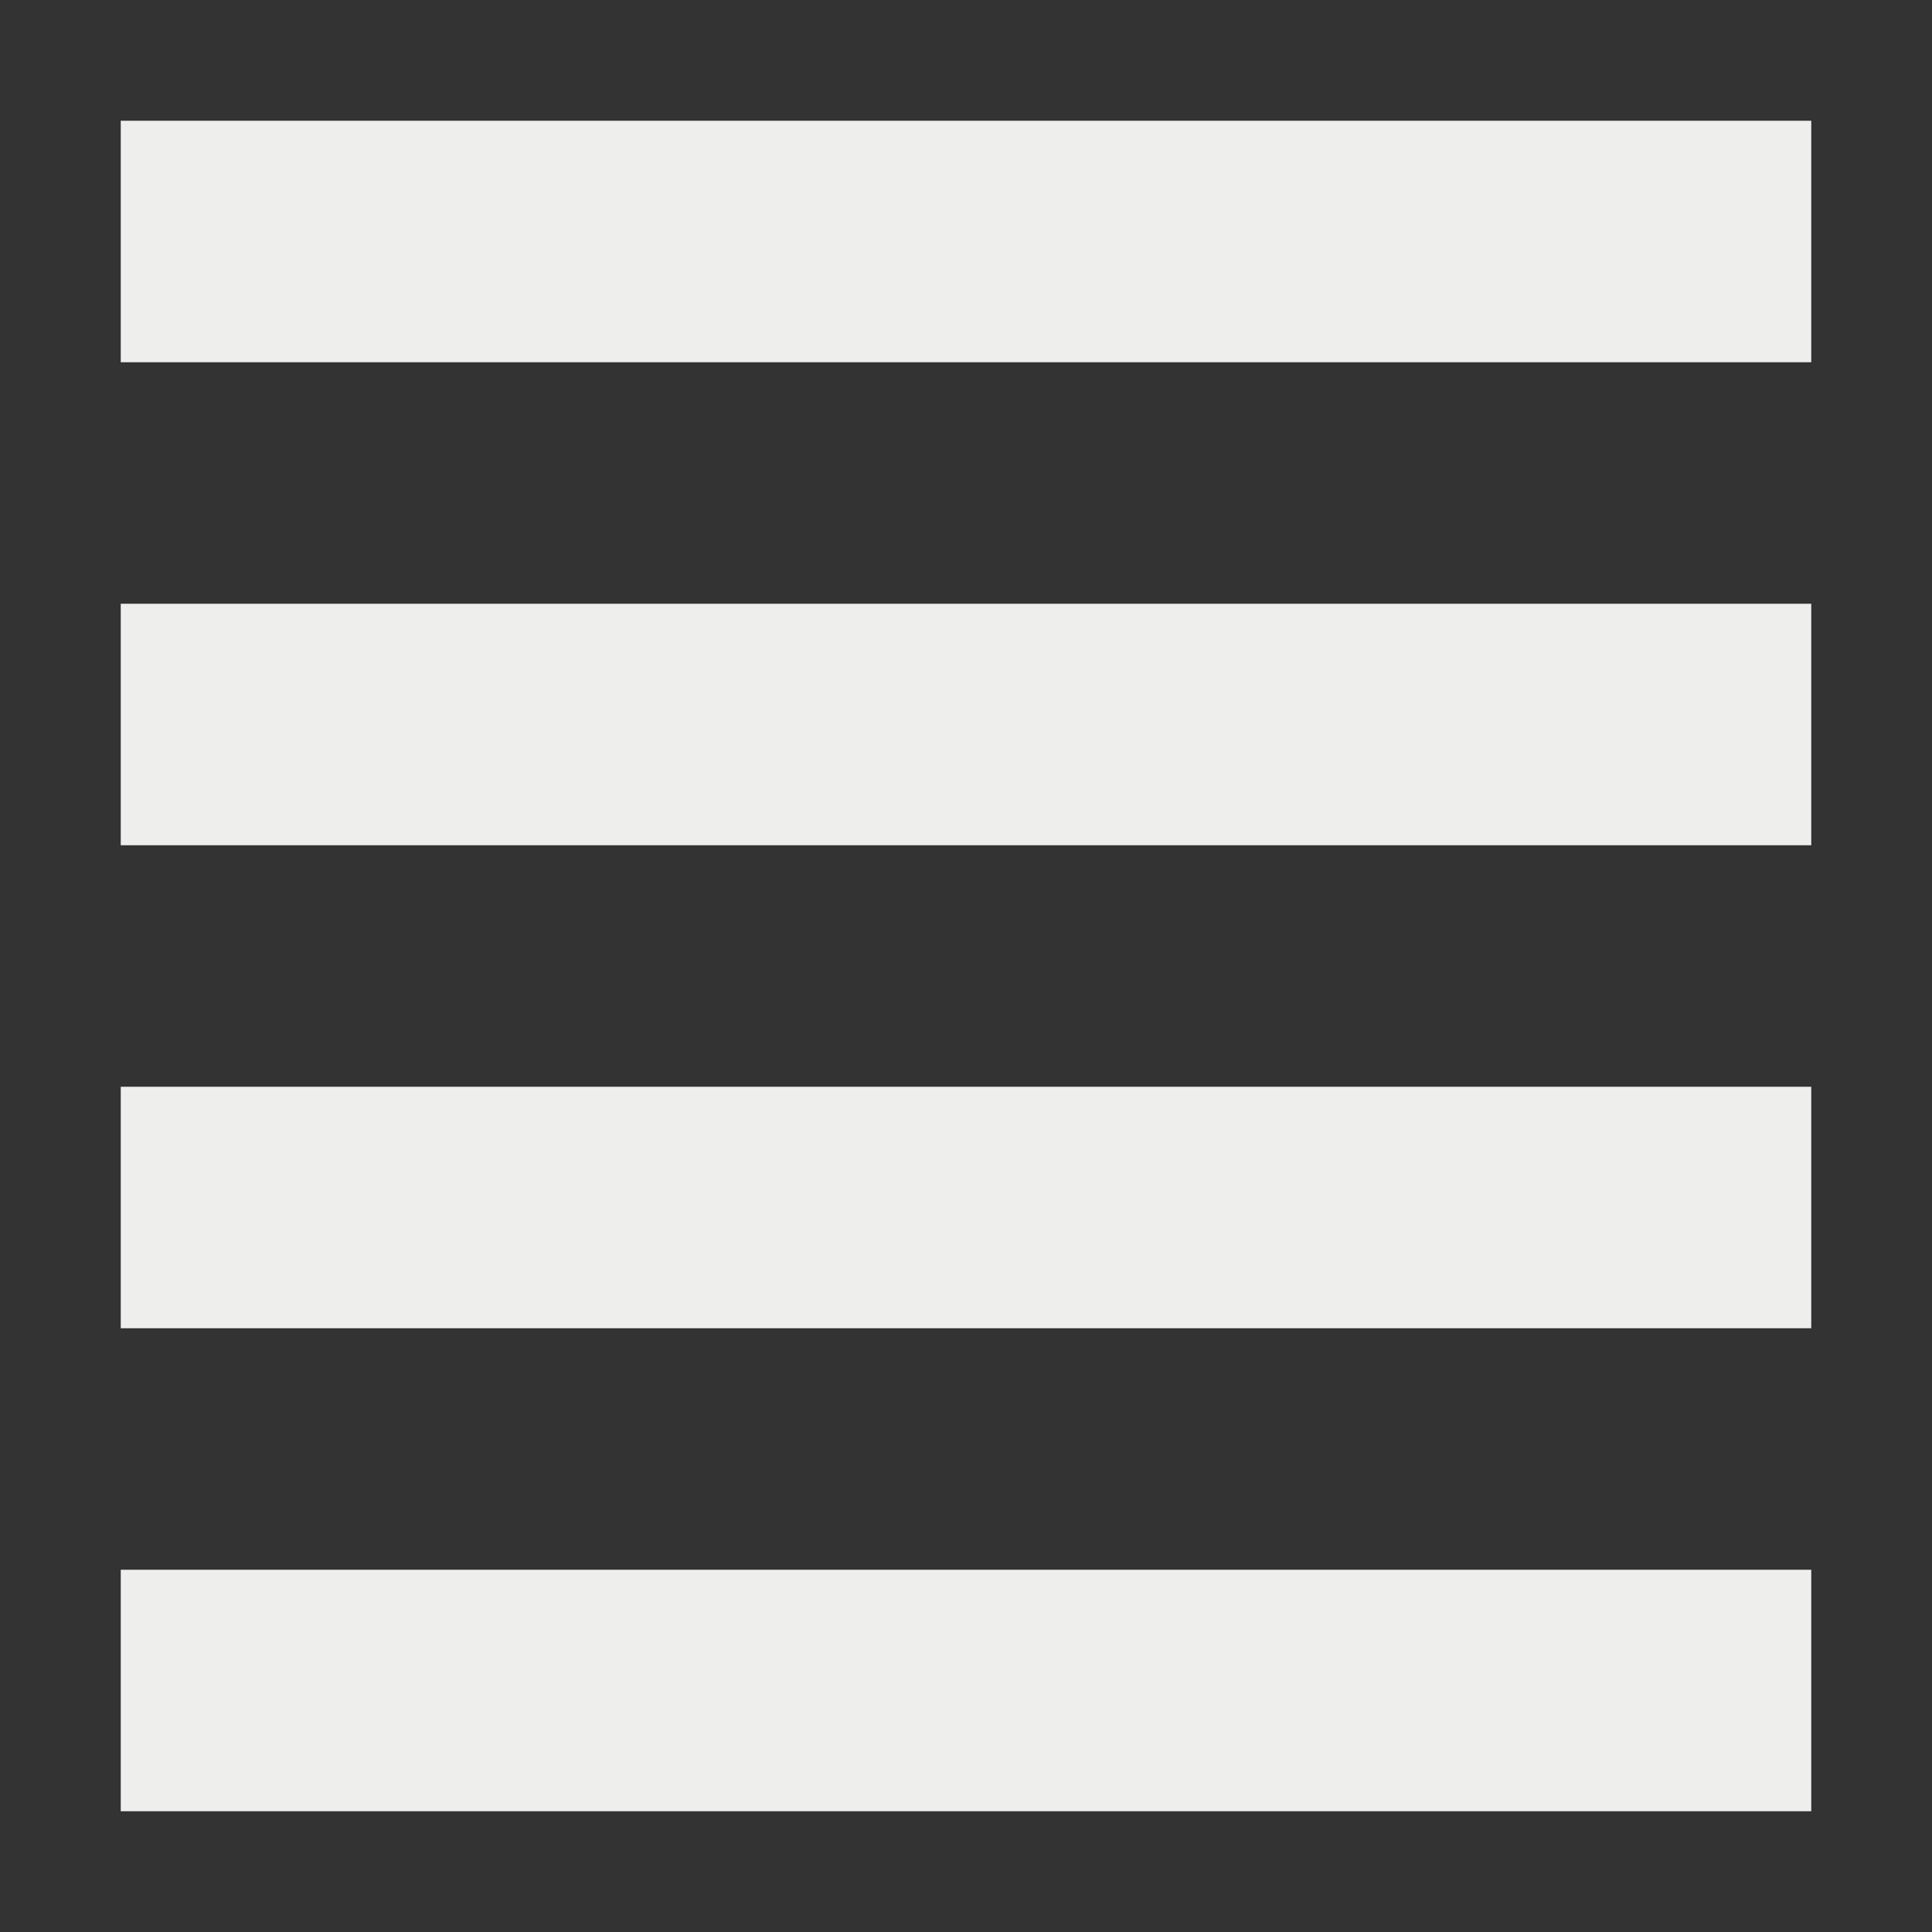
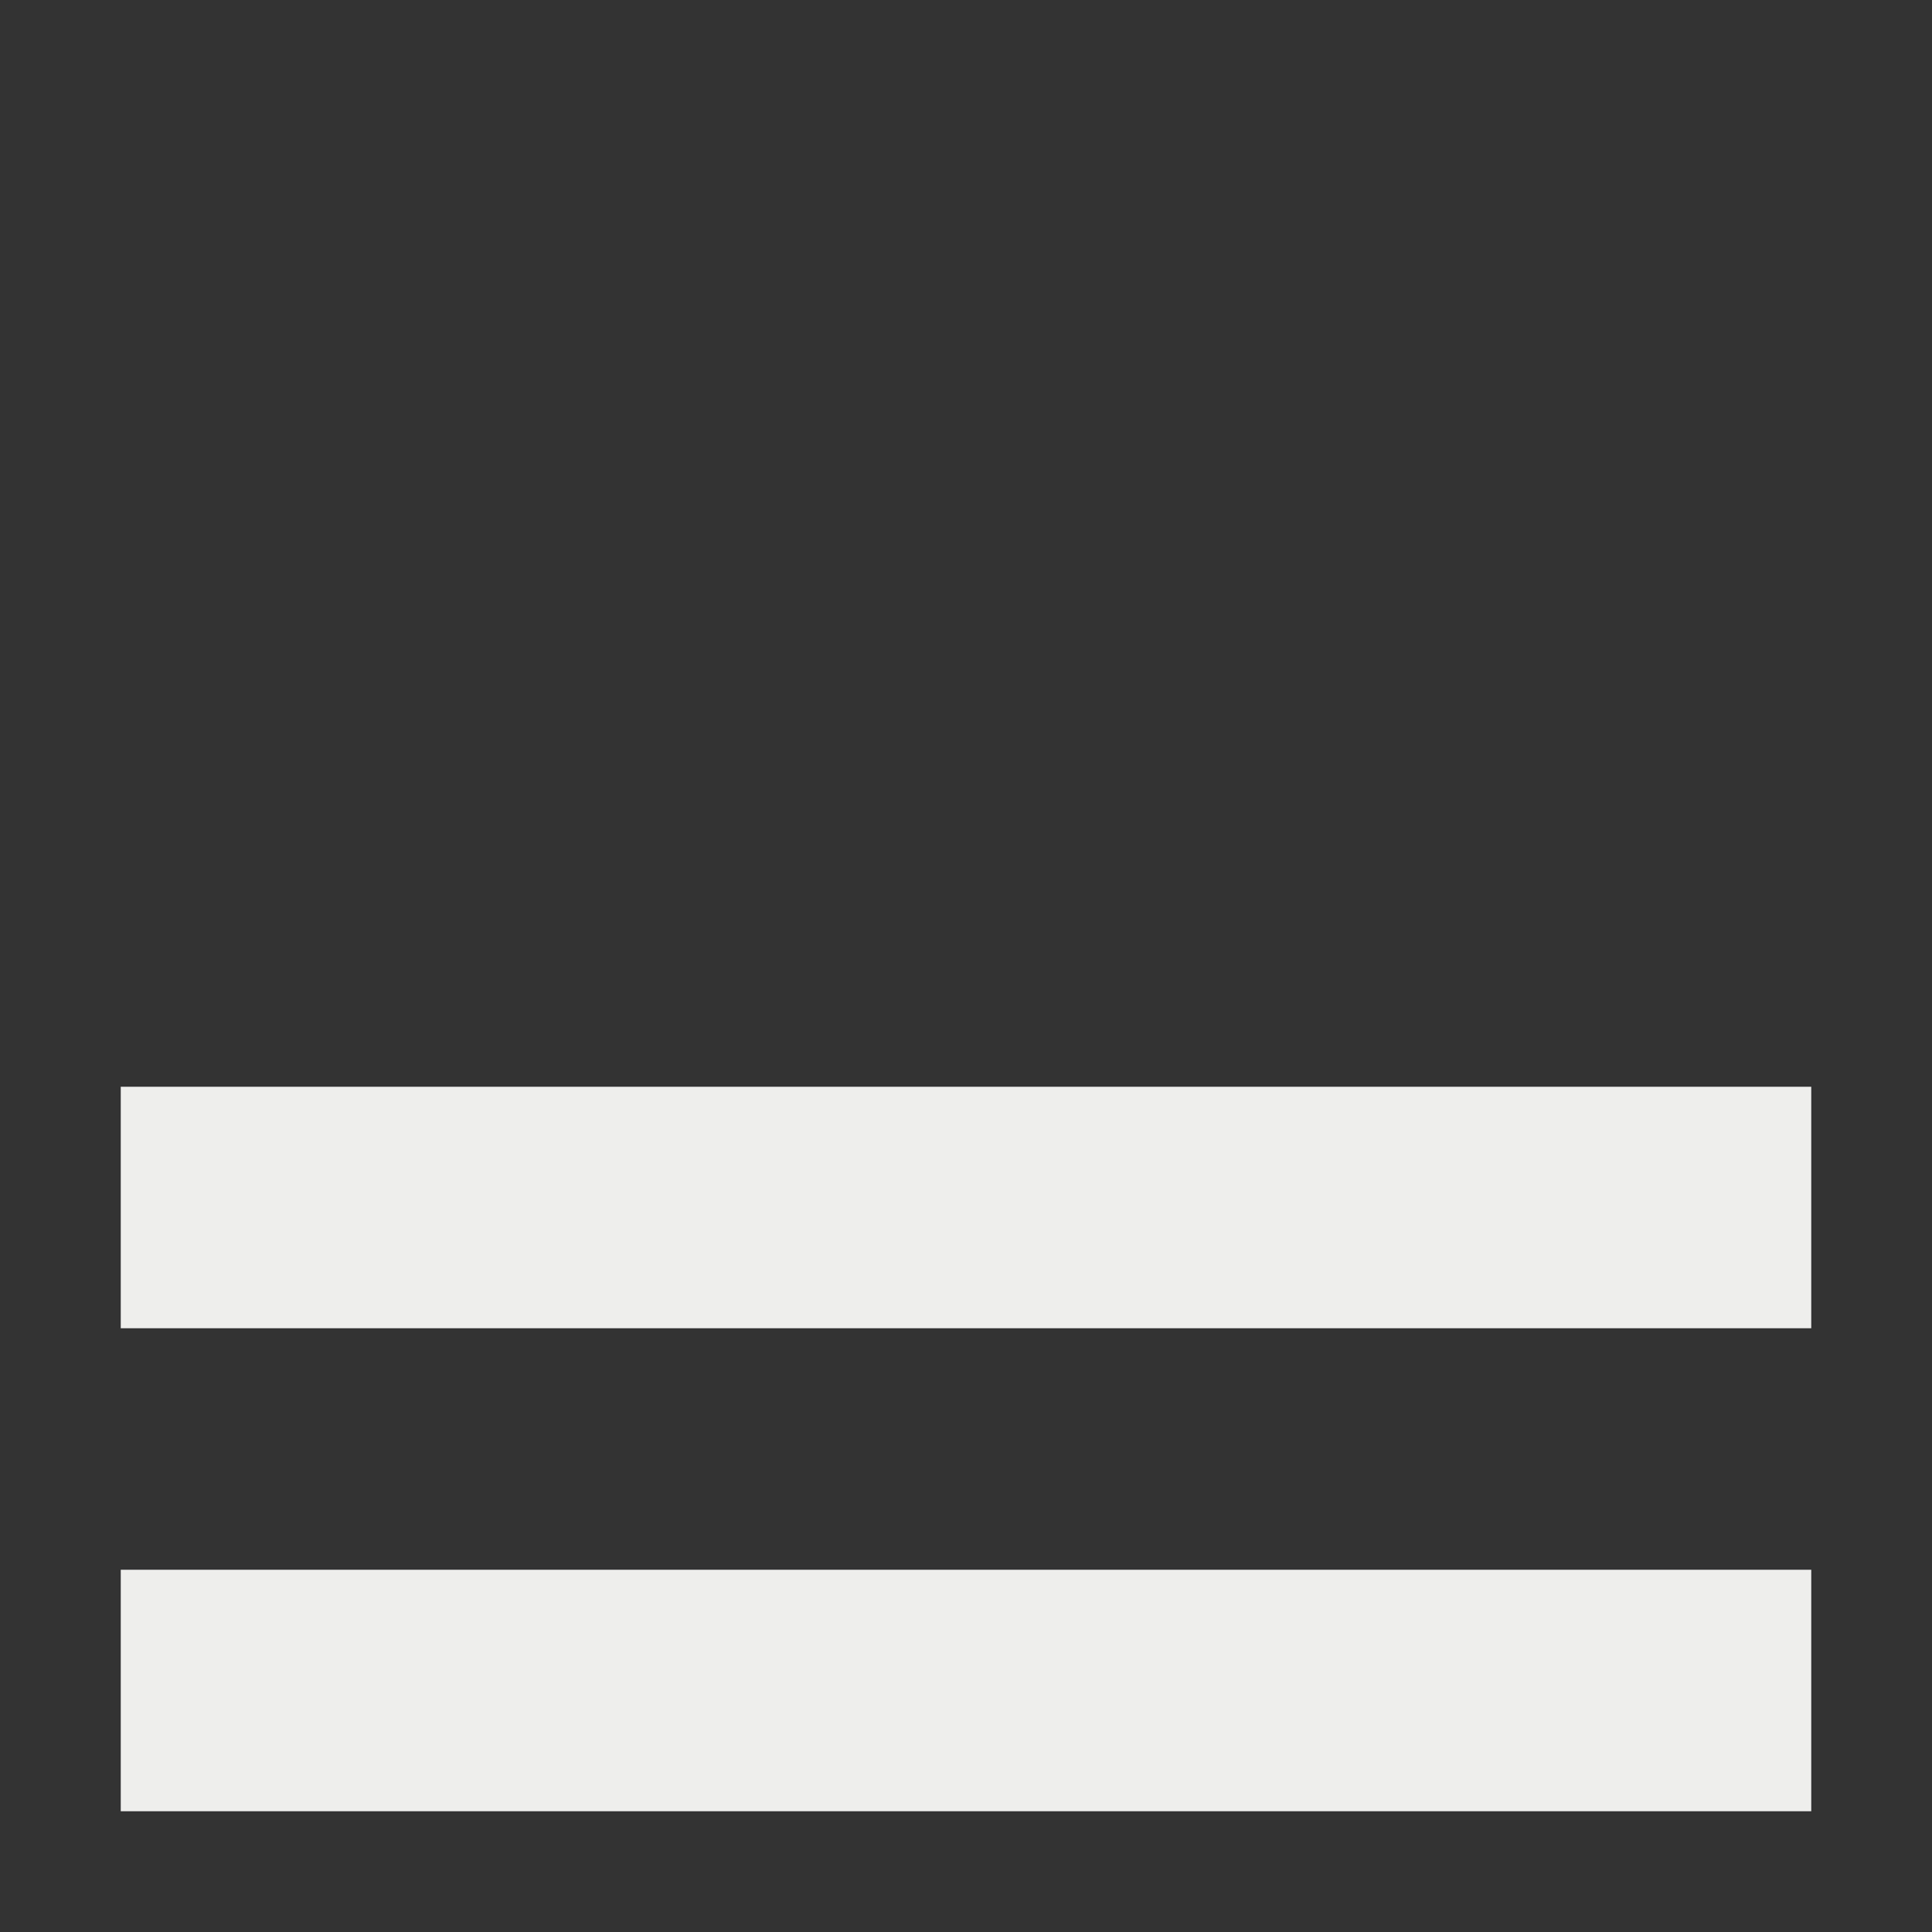
<svg xmlns="http://www.w3.org/2000/svg" width="16" height="16" version="1.1">
  <rect width="100%" height="100%" fill="#333333" stroke="none" />
-   <path style="fill:#eeeeec" d="M 1,1 H 15 V 3 H 1 Z" />
-   <path style="fill:#eeeeec" d="M 1,5 H 15 V 7 H 1 Z" />
  <path style="fill:#eeeeec" d="M 1,9 H 15 V 11 H 1 Z" />
  <path style="fill:#eeeeec" d="M 1,13 H 15 V 15 H 1 Z" />
</svg>